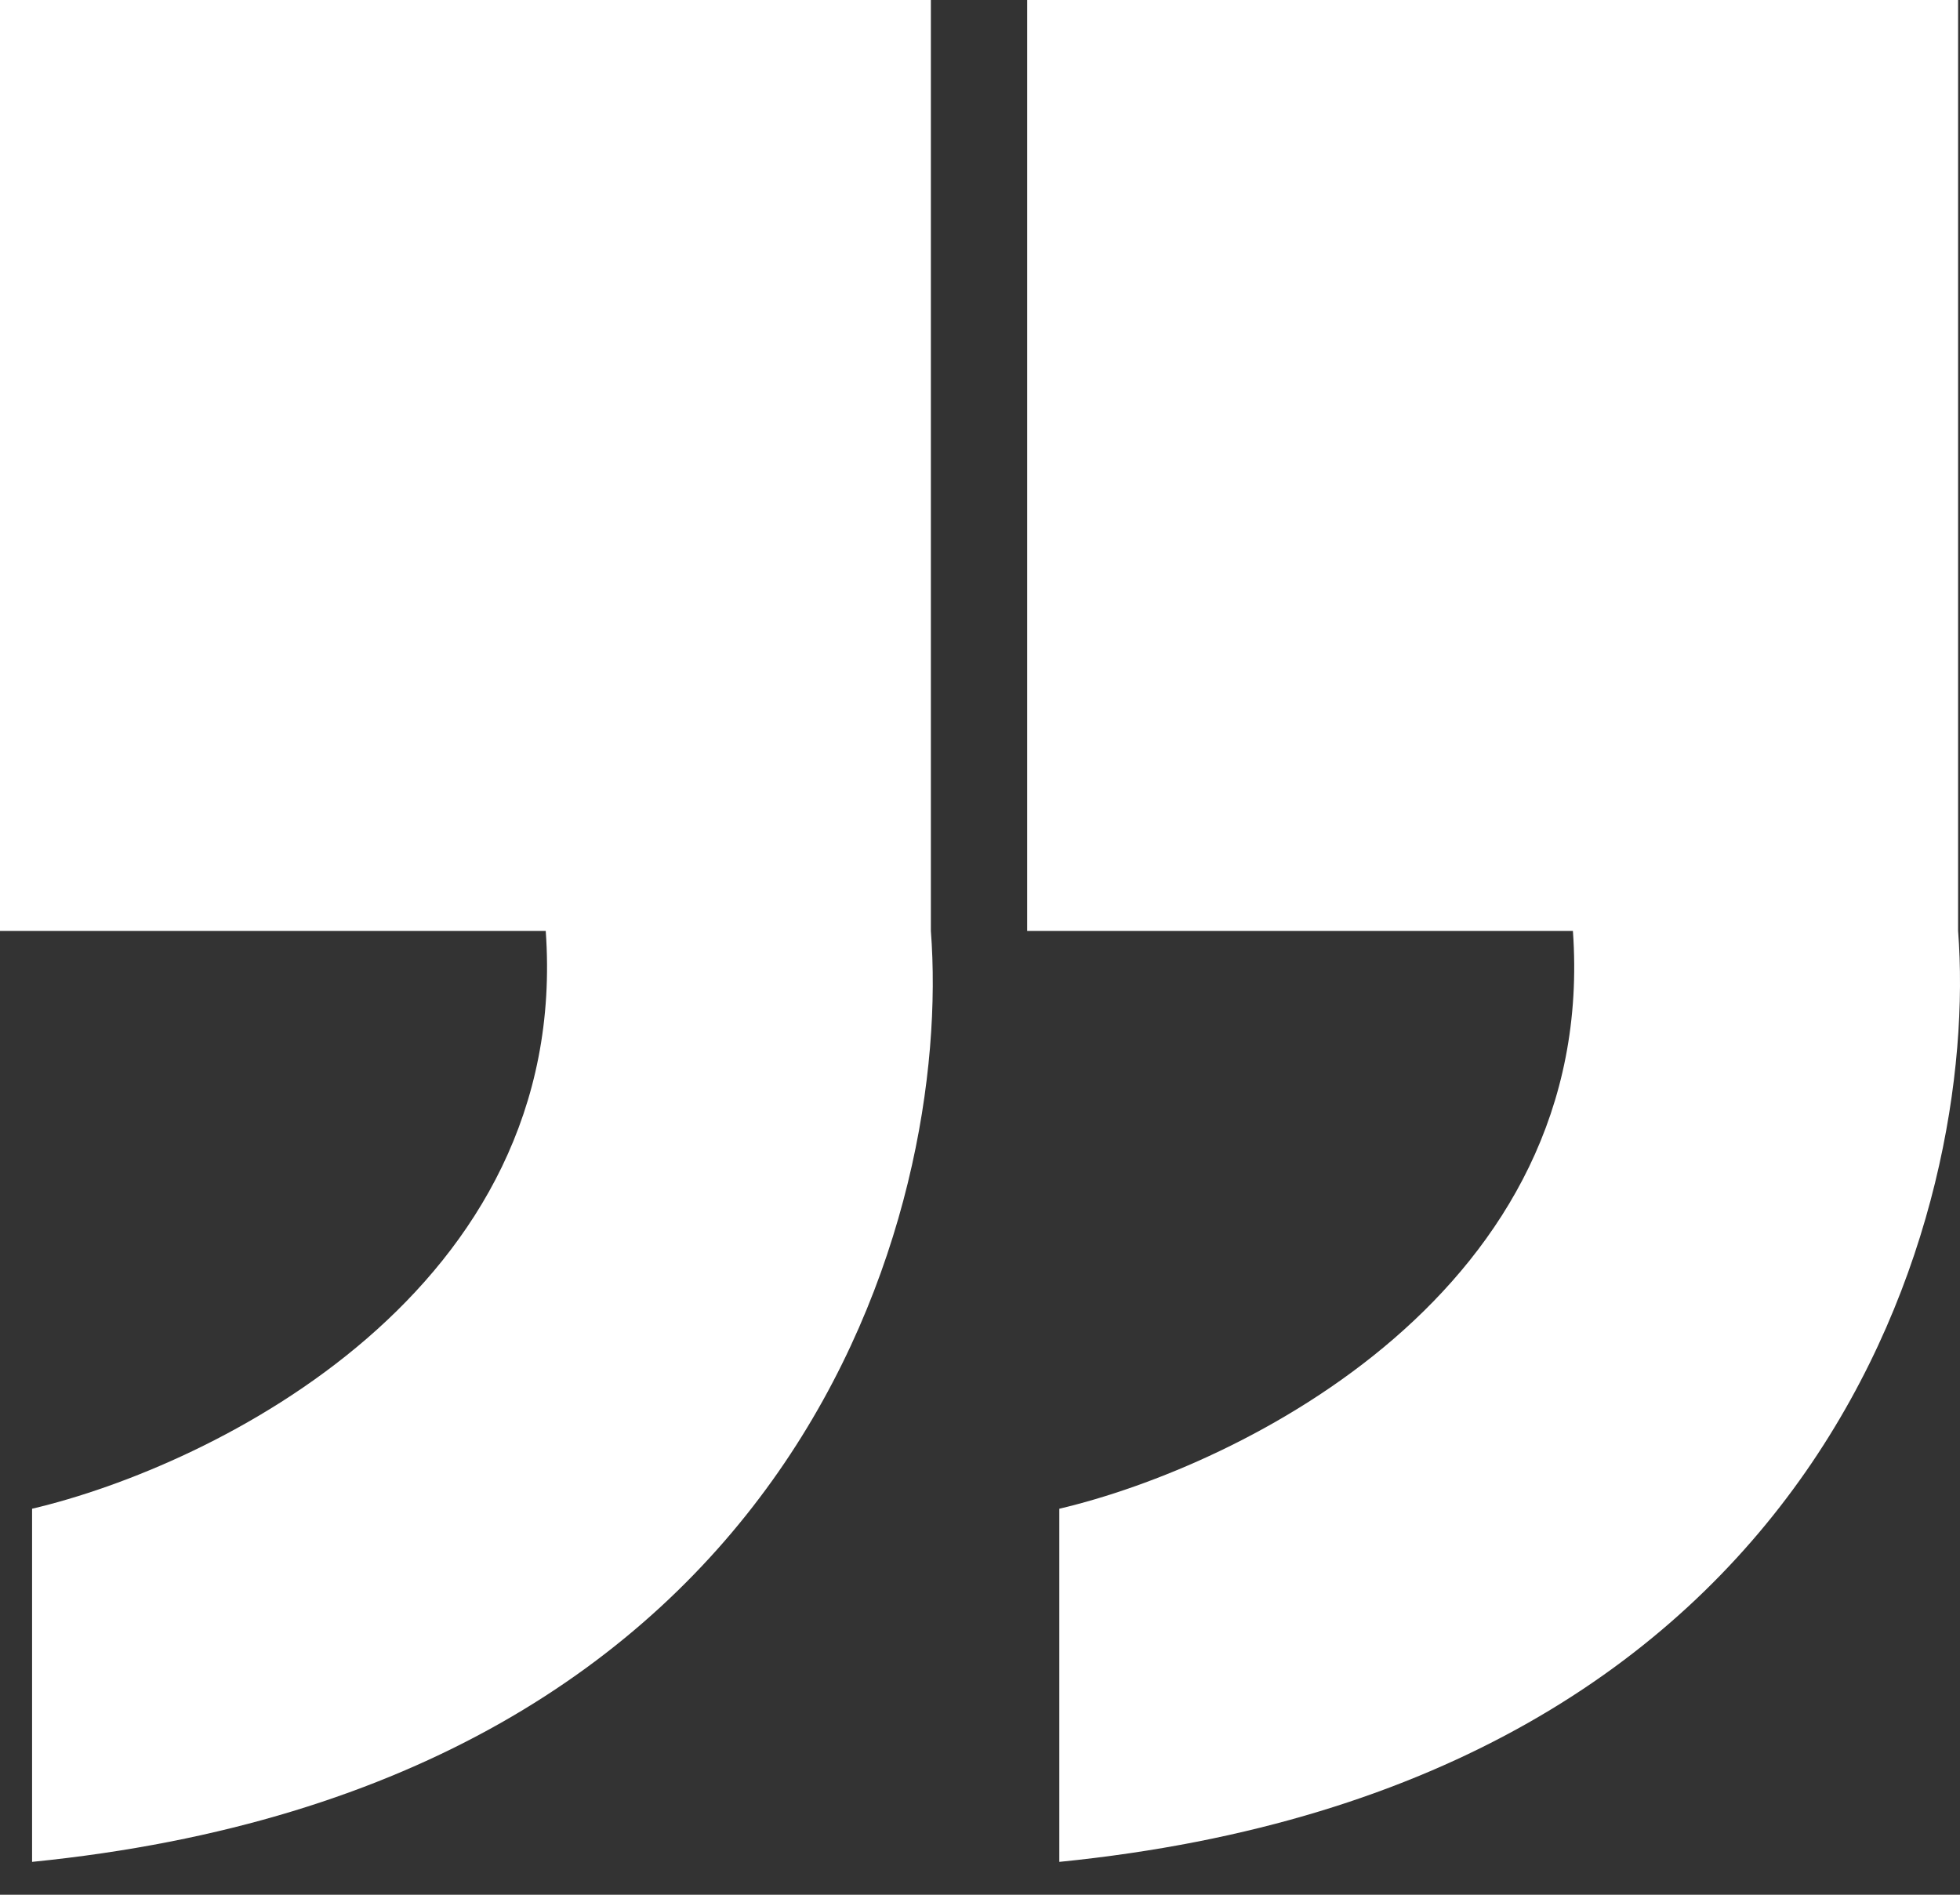
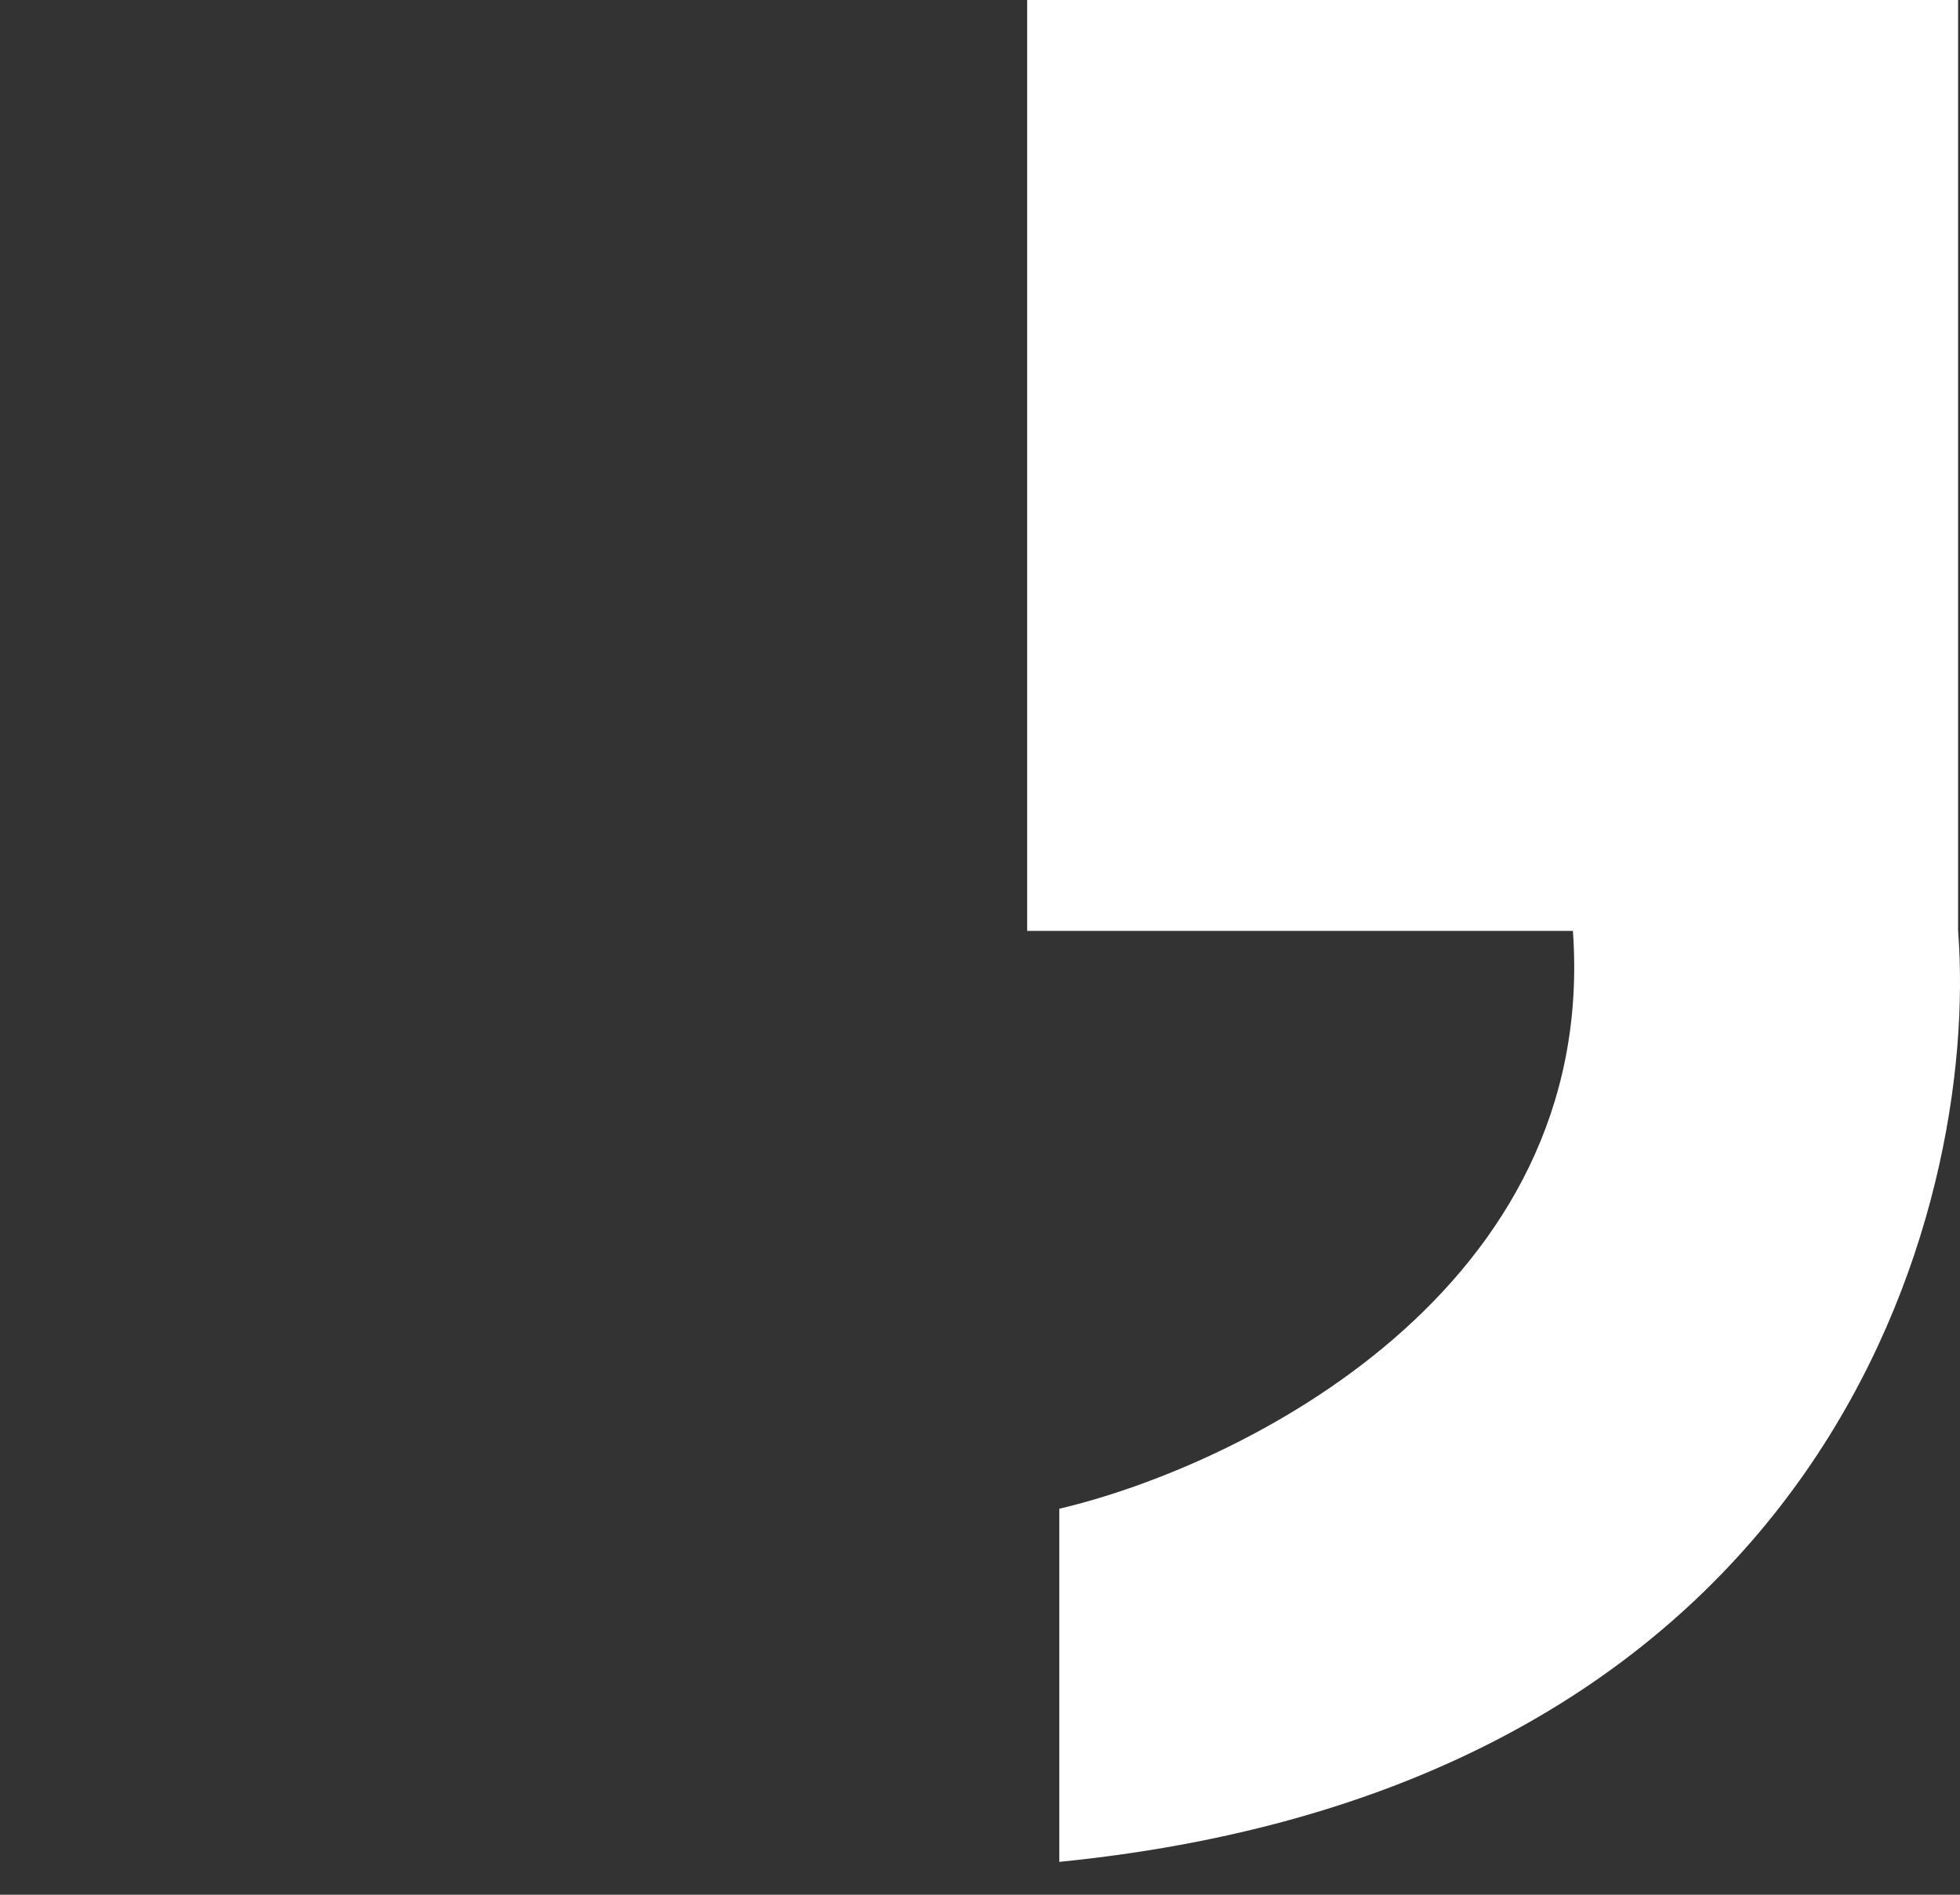
<svg xmlns="http://www.w3.org/2000/svg" width="30" height="29" viewBox="0 0 30 29" fill="none">
  <rect x="0" y="0" width="30" height="29" fill="#333333" stroke="none" />
-   <path d="M0 14.248V0H14.248V14.248C14.576 18.507 12.283 27.318 0.491 28.497V23.092C3.276 22.437 8.746 19.751 8.353 14.248H0Z" fill="white" />
  <path d="M15.722 14.248V0H29.971V14.248C30.298 18.507 28.006 27.318 16.214 28.497V23.092C18.998 22.437 24.468 19.751 24.075 14.248H15.722Z" fill="white" />
</svg>